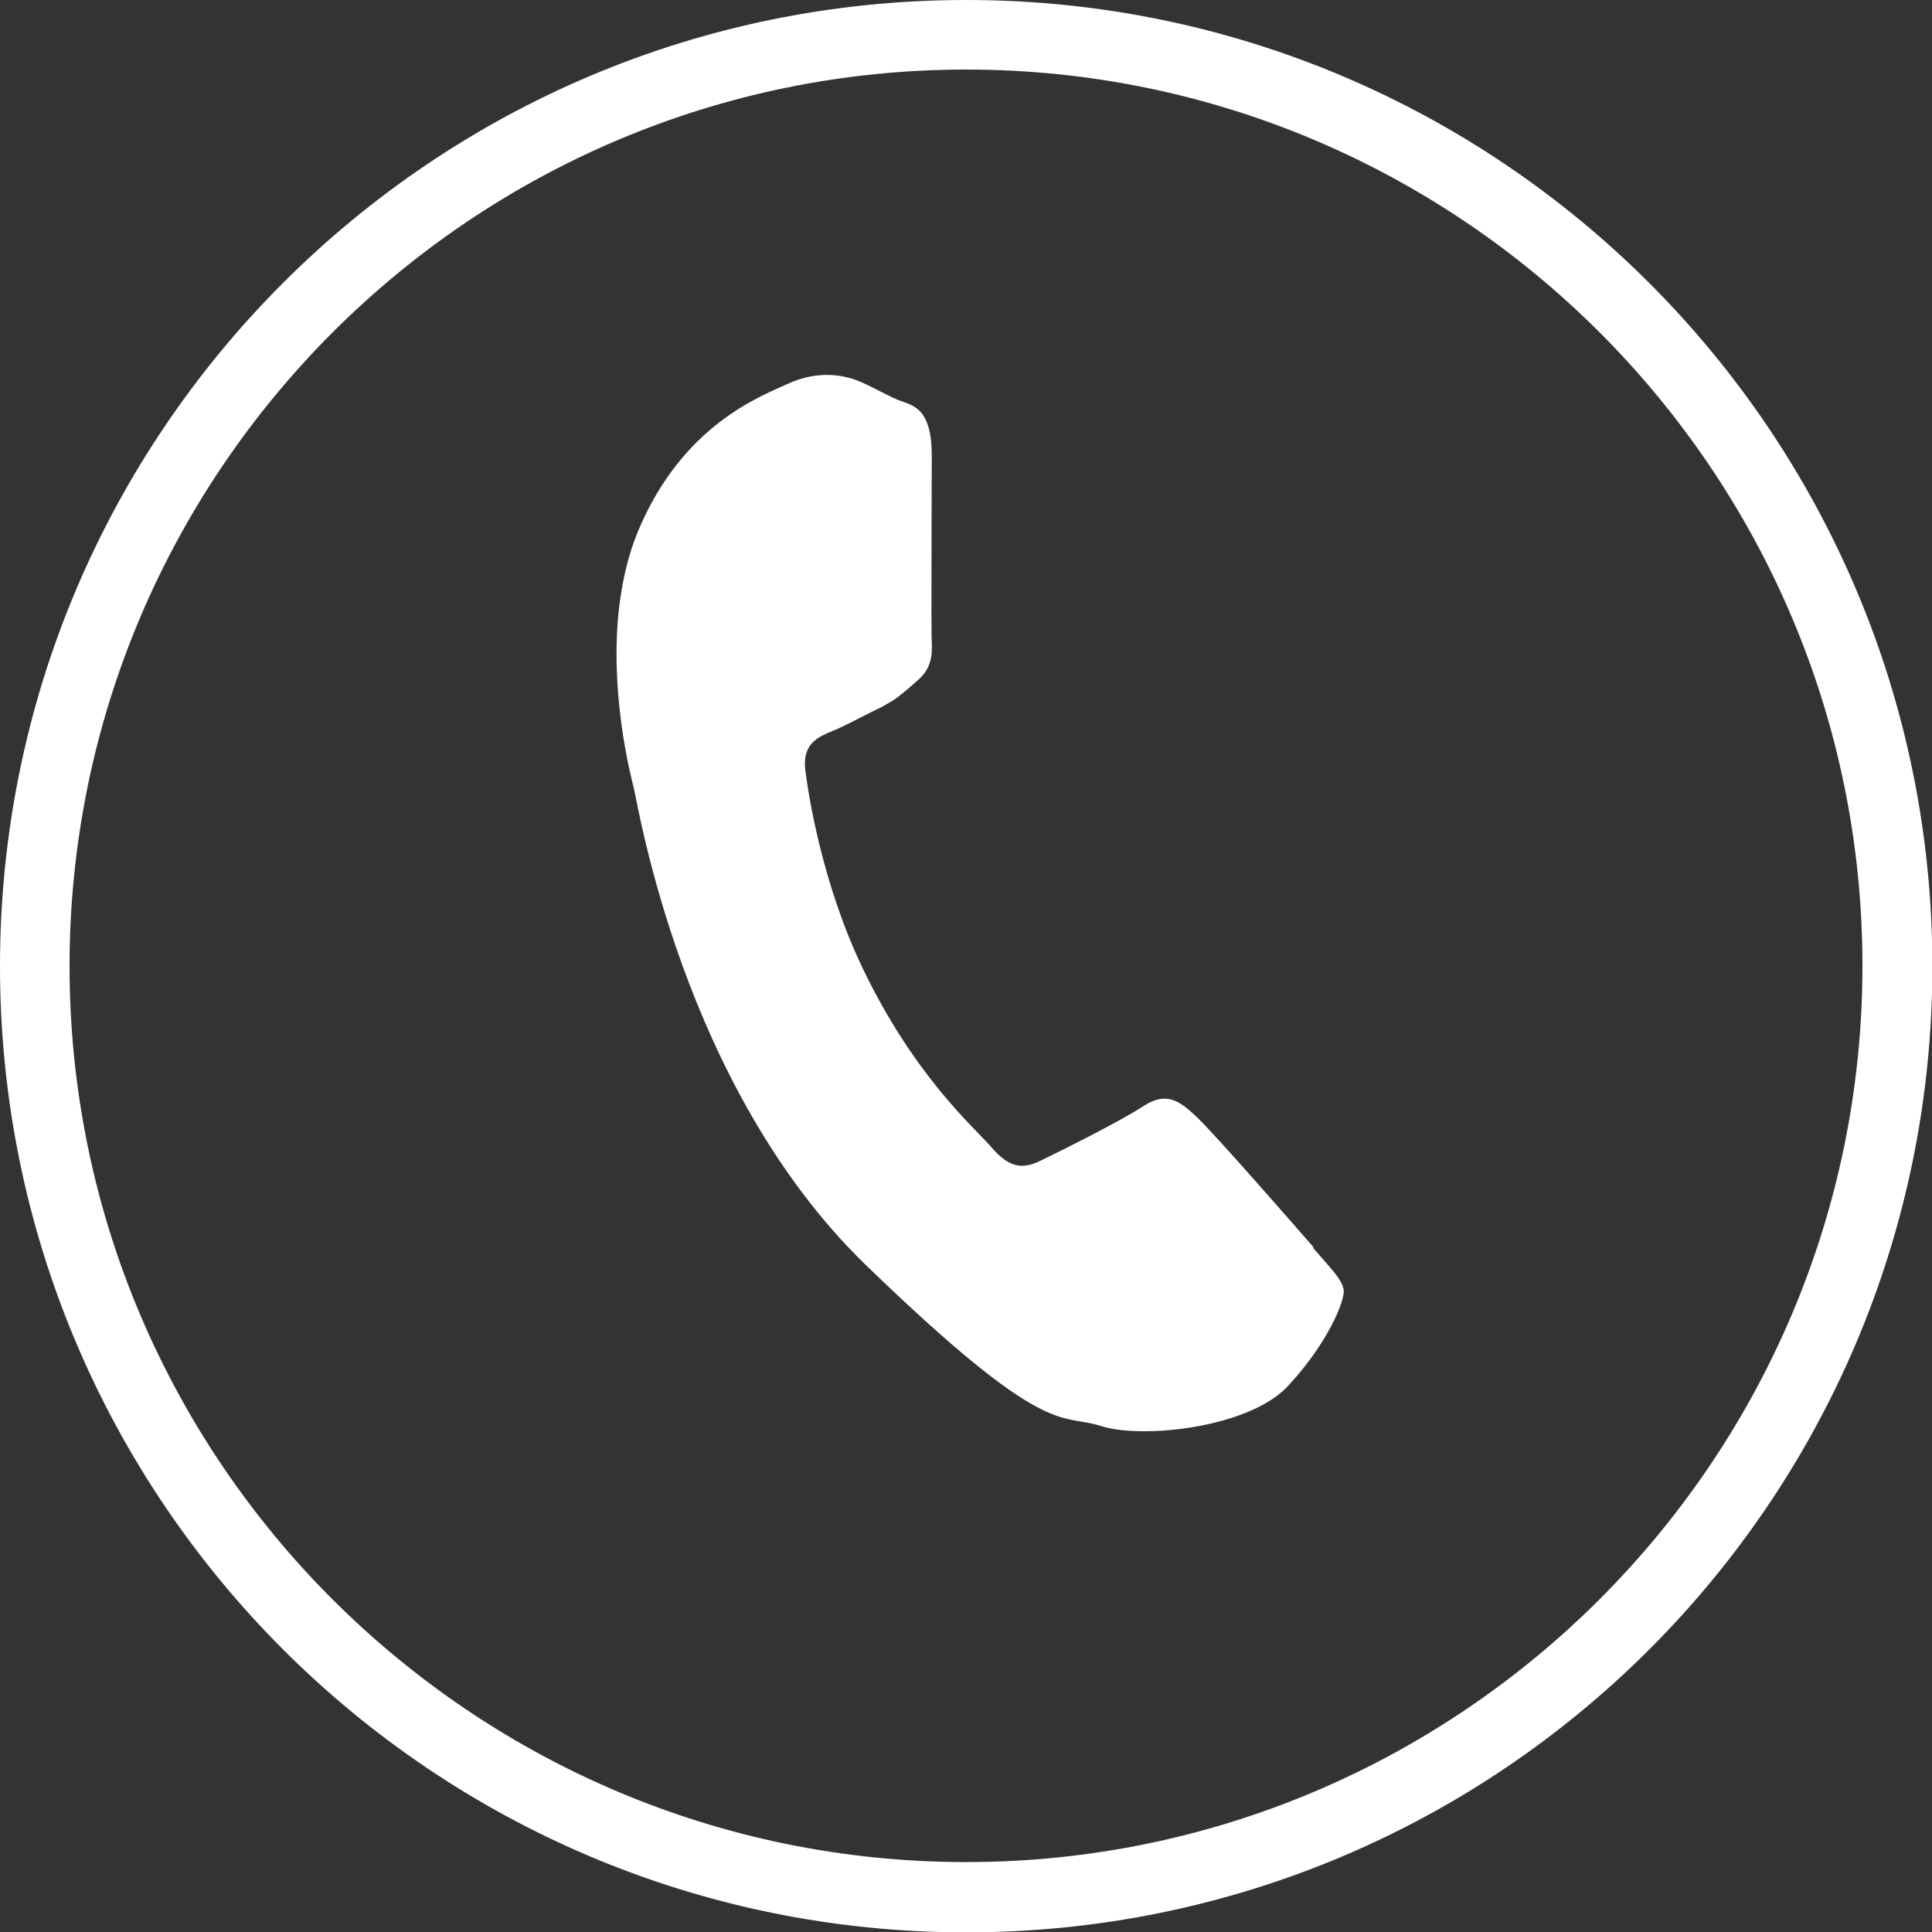
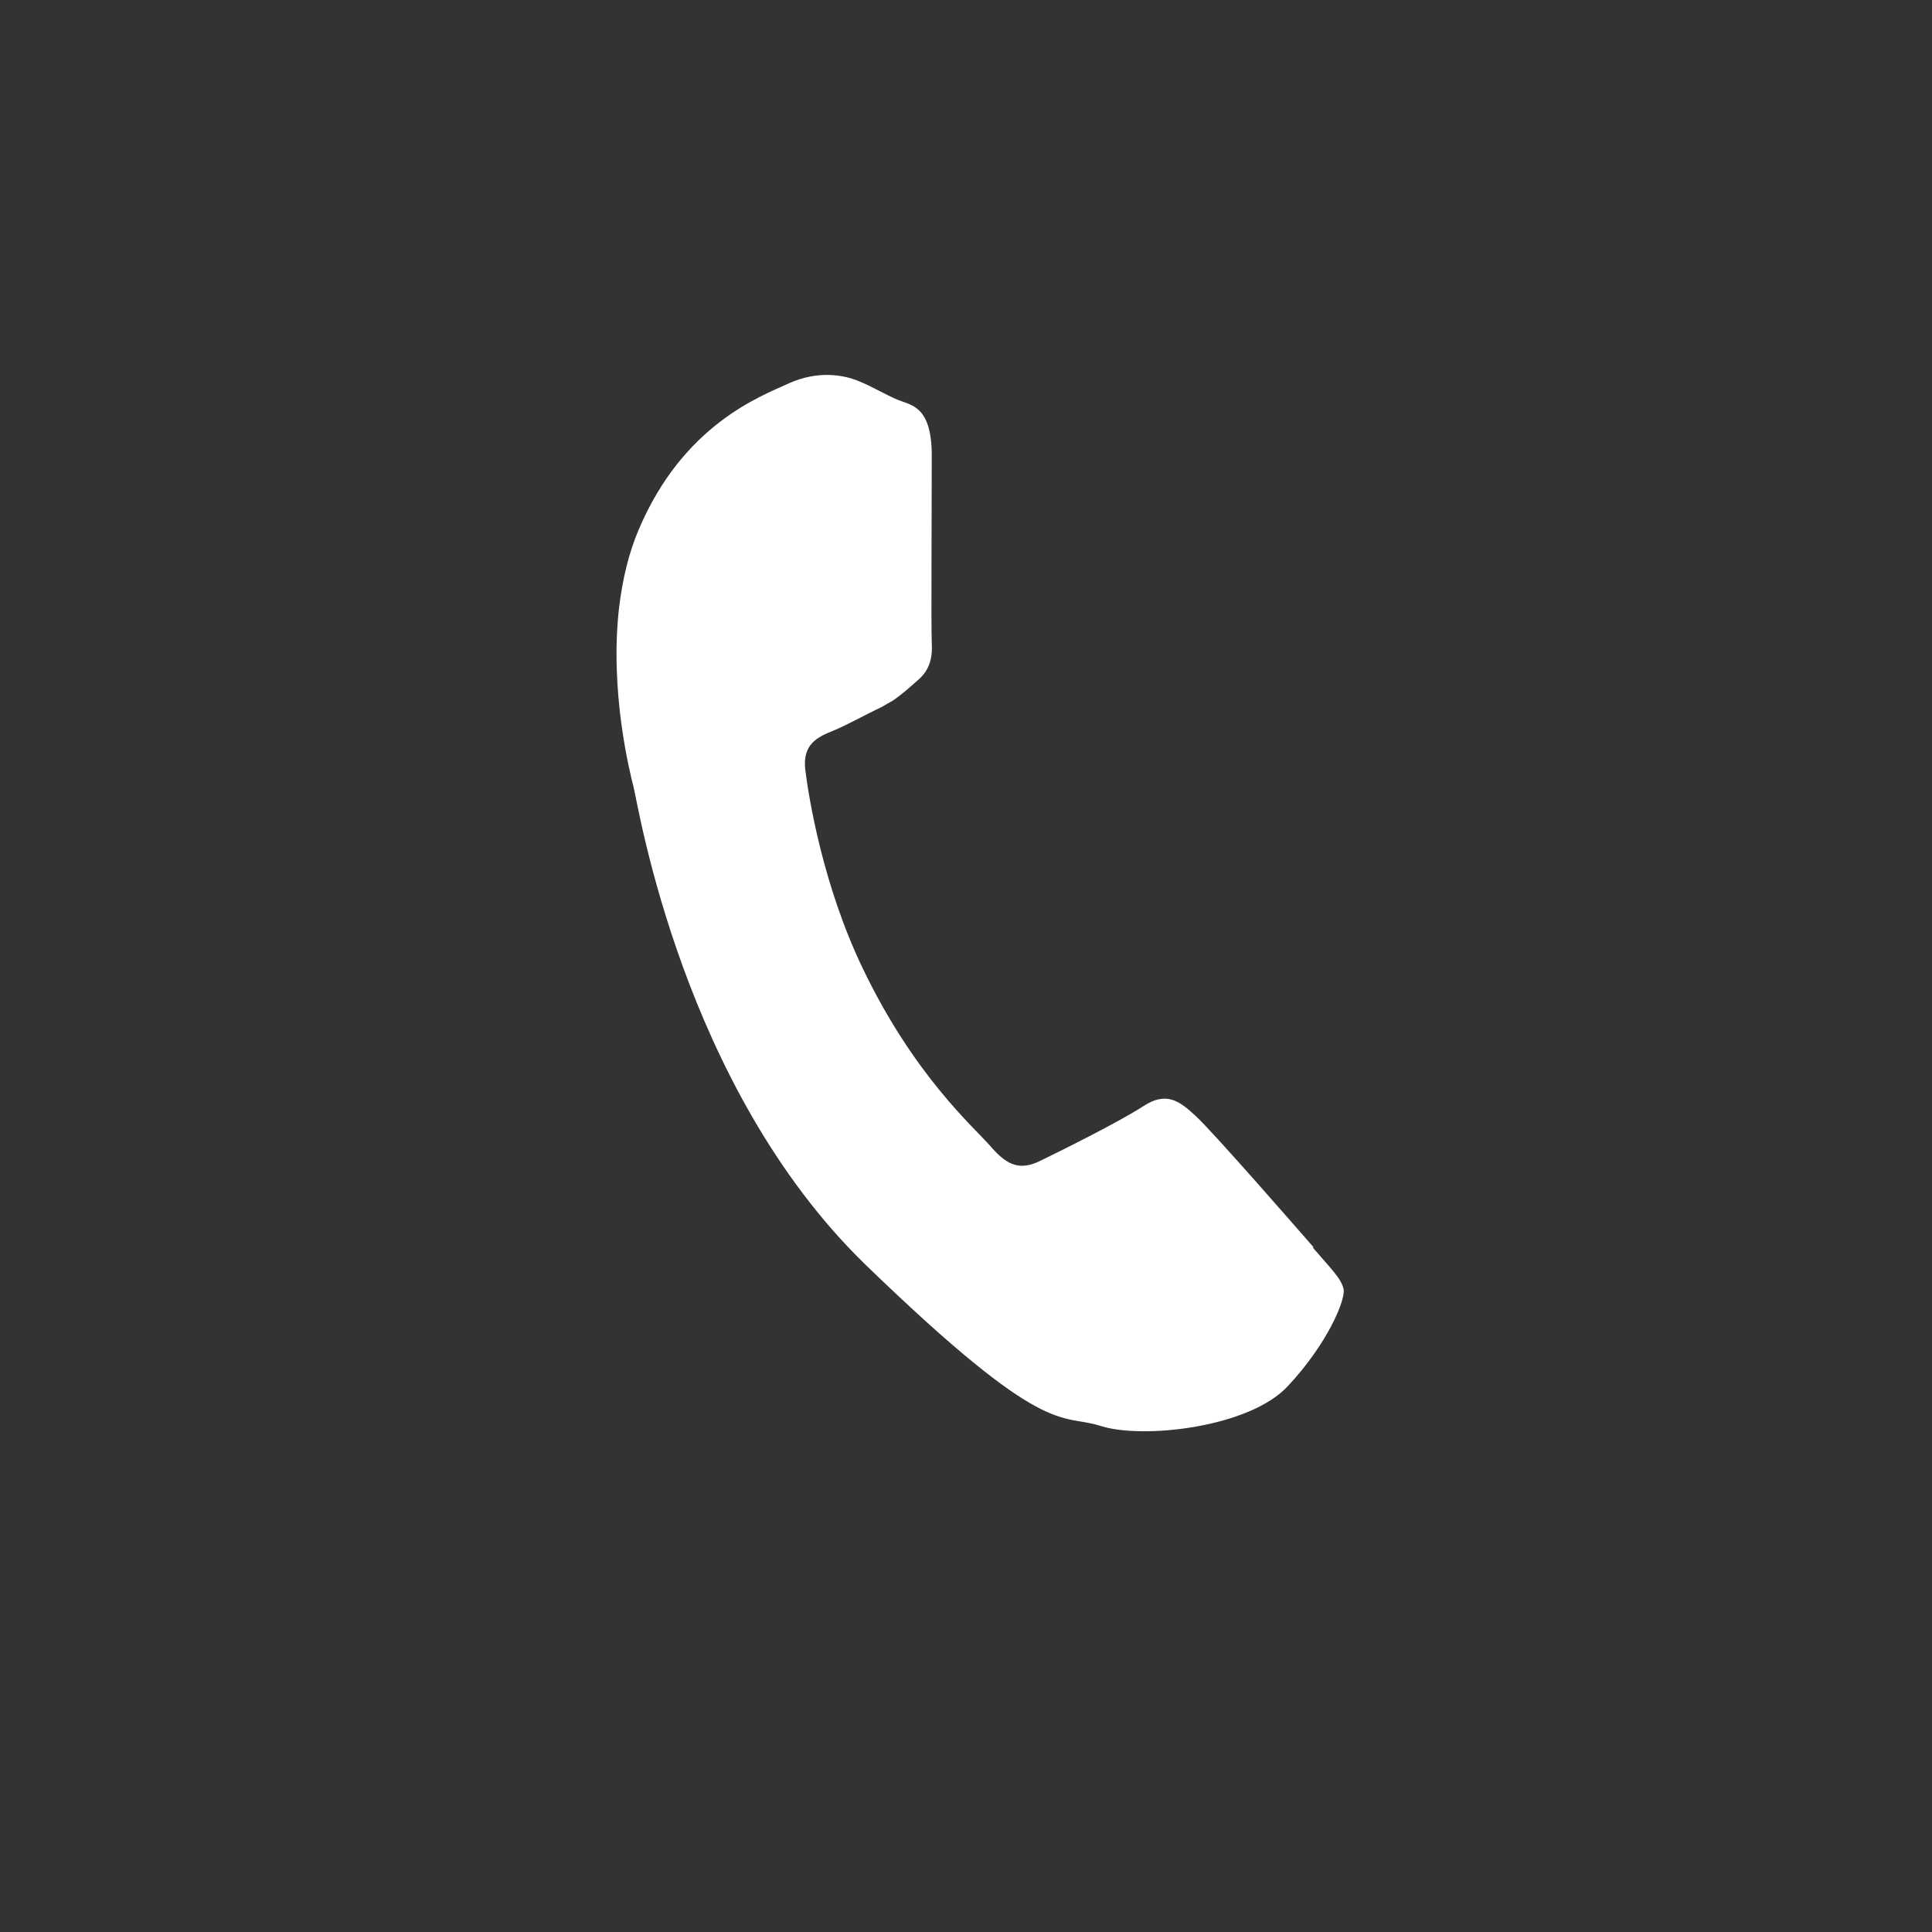
<svg xmlns="http://www.w3.org/2000/svg" id="Calque_2" data-name="Calque 2" viewBox="0 0 53.33 53.33">
  <rect x="0" y="0" width="53.33" height="53.33" fill="#333333" stroke="none" />
  <defs>
    <style>
      .cls-1 {
        fill: #fff;
        stroke-width: 0px;
      }
    </style>
  </defs>
  <g id="menu">
    <g>
-       <path class="cls-1" d="M26.67,1.92c13.64,0,24.74,11.1,24.74,24.74s-11.1,24.74-24.74,24.74S1.92,40.31,1.92,26.67,13.02,1.92,26.67,1.92M26.67,0C11.94,0,0,11.94,0,26.67s11.94,26.67,26.67,26.67,26.67-11.94,26.67-26.67S41.39,0,26.67,0h0Z" />
      <path class="cls-1" d="M36.26,34.43c-.48-.55-2.79-3.2-3.25-3.62-.46-.43-.82-.69-1.46-.27-.64.42-2.35,1.27-2.85,1.51-.52.25-.88.15-1.35-.4-.47-.54-2.12-1.96-3.54-4.93-1.1-2.29-1.49-4.73-1.58-5.46-.09-.73.35-.92.77-1.09.39-.16.88-.44,1.33-.65.12-.07.23-.13.33-.19.23-.16.41-.32.67-.55.37-.31.41-.69.39-1.05-.02-.36,0-3.76,0-5.15,0-1.38-.57-1.39-.93-1.54s-.71-.37-1.11-.53-1.1-.29-1.9.07c-.79.36-2.92,1.14-4.15,4.04-.29.68-.45,1.41-.54,2.14-.27,2.33.3,4.58.4,4.97.13.51,1.35,8.26,6.38,13.16,5.05,4.89,5.38,4.11,6.51,4.47,1.13.37,4.11.06,5.18-1.11,1.08-1.16,1.57-2.34,1.53-2.65-.05-.3-.38-.61-.85-1.16Z" />
    </g>
  </g>
</svg>